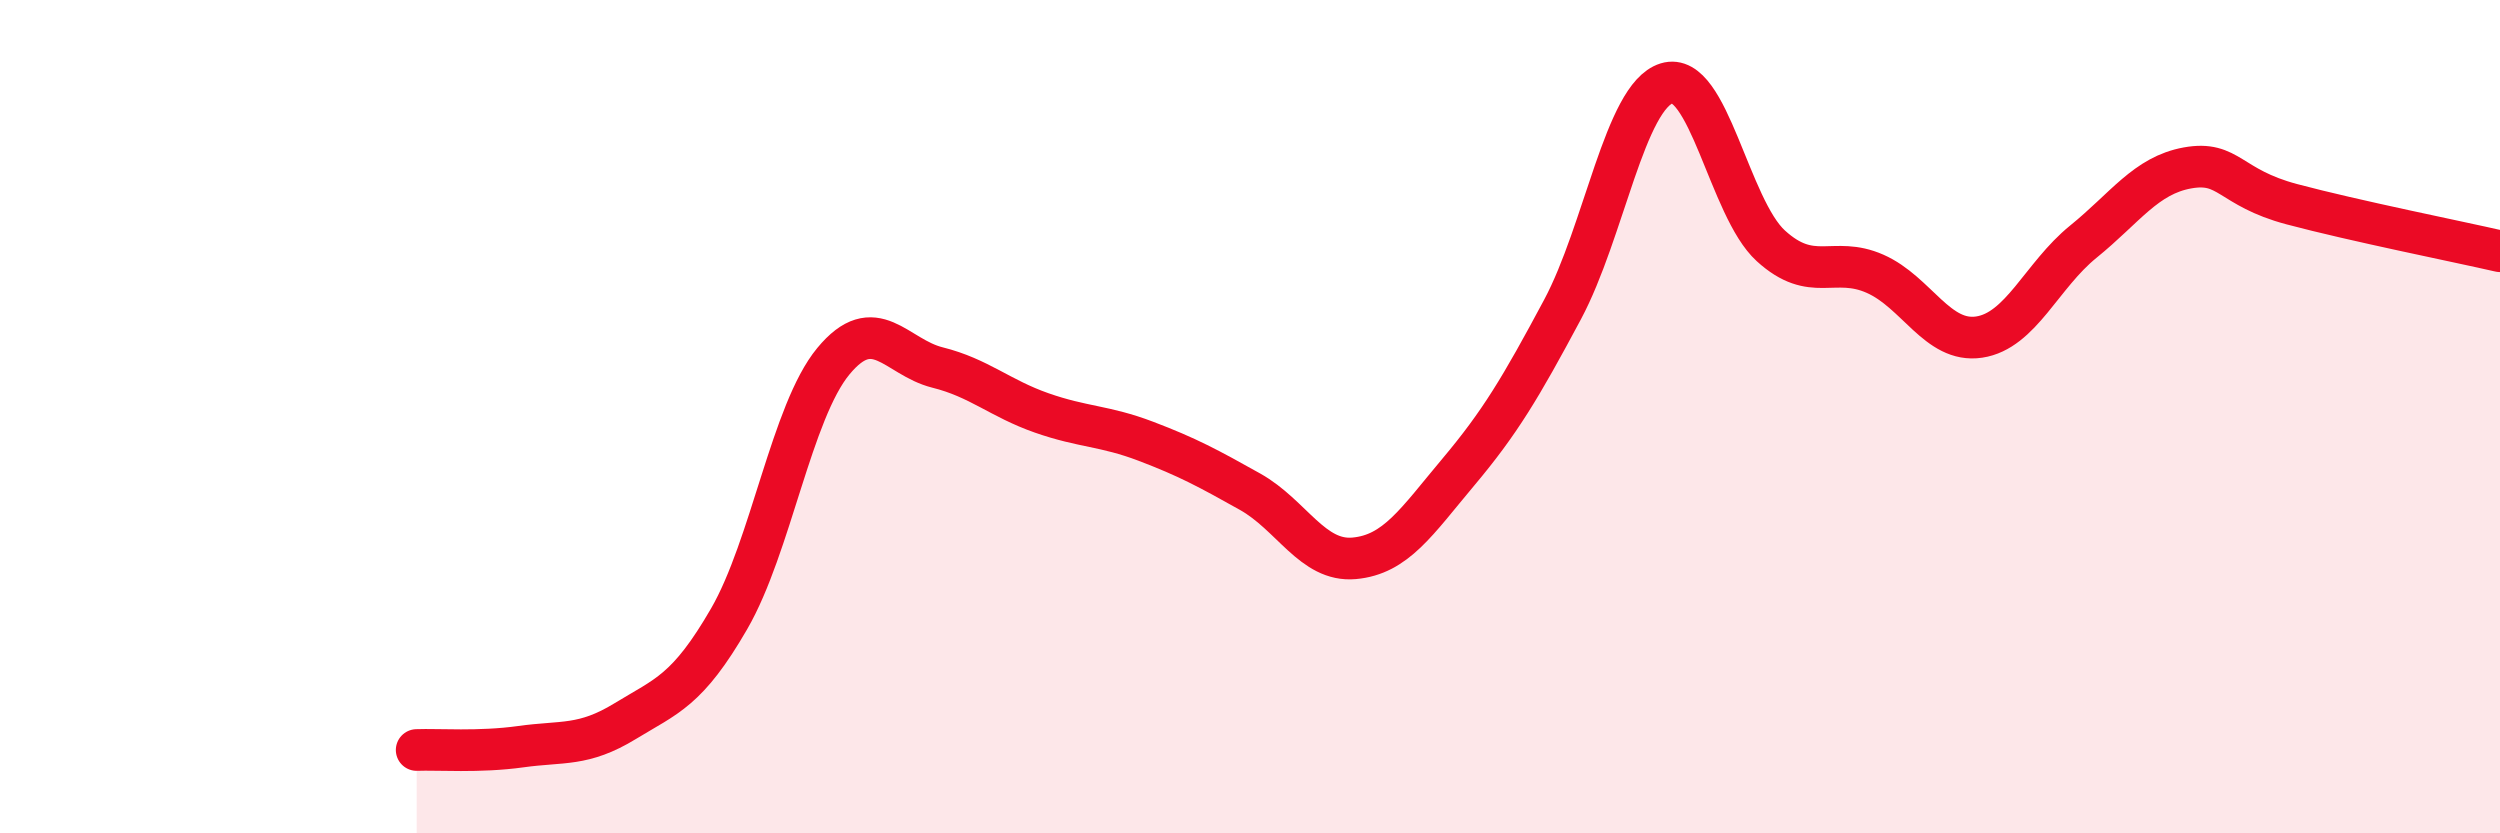
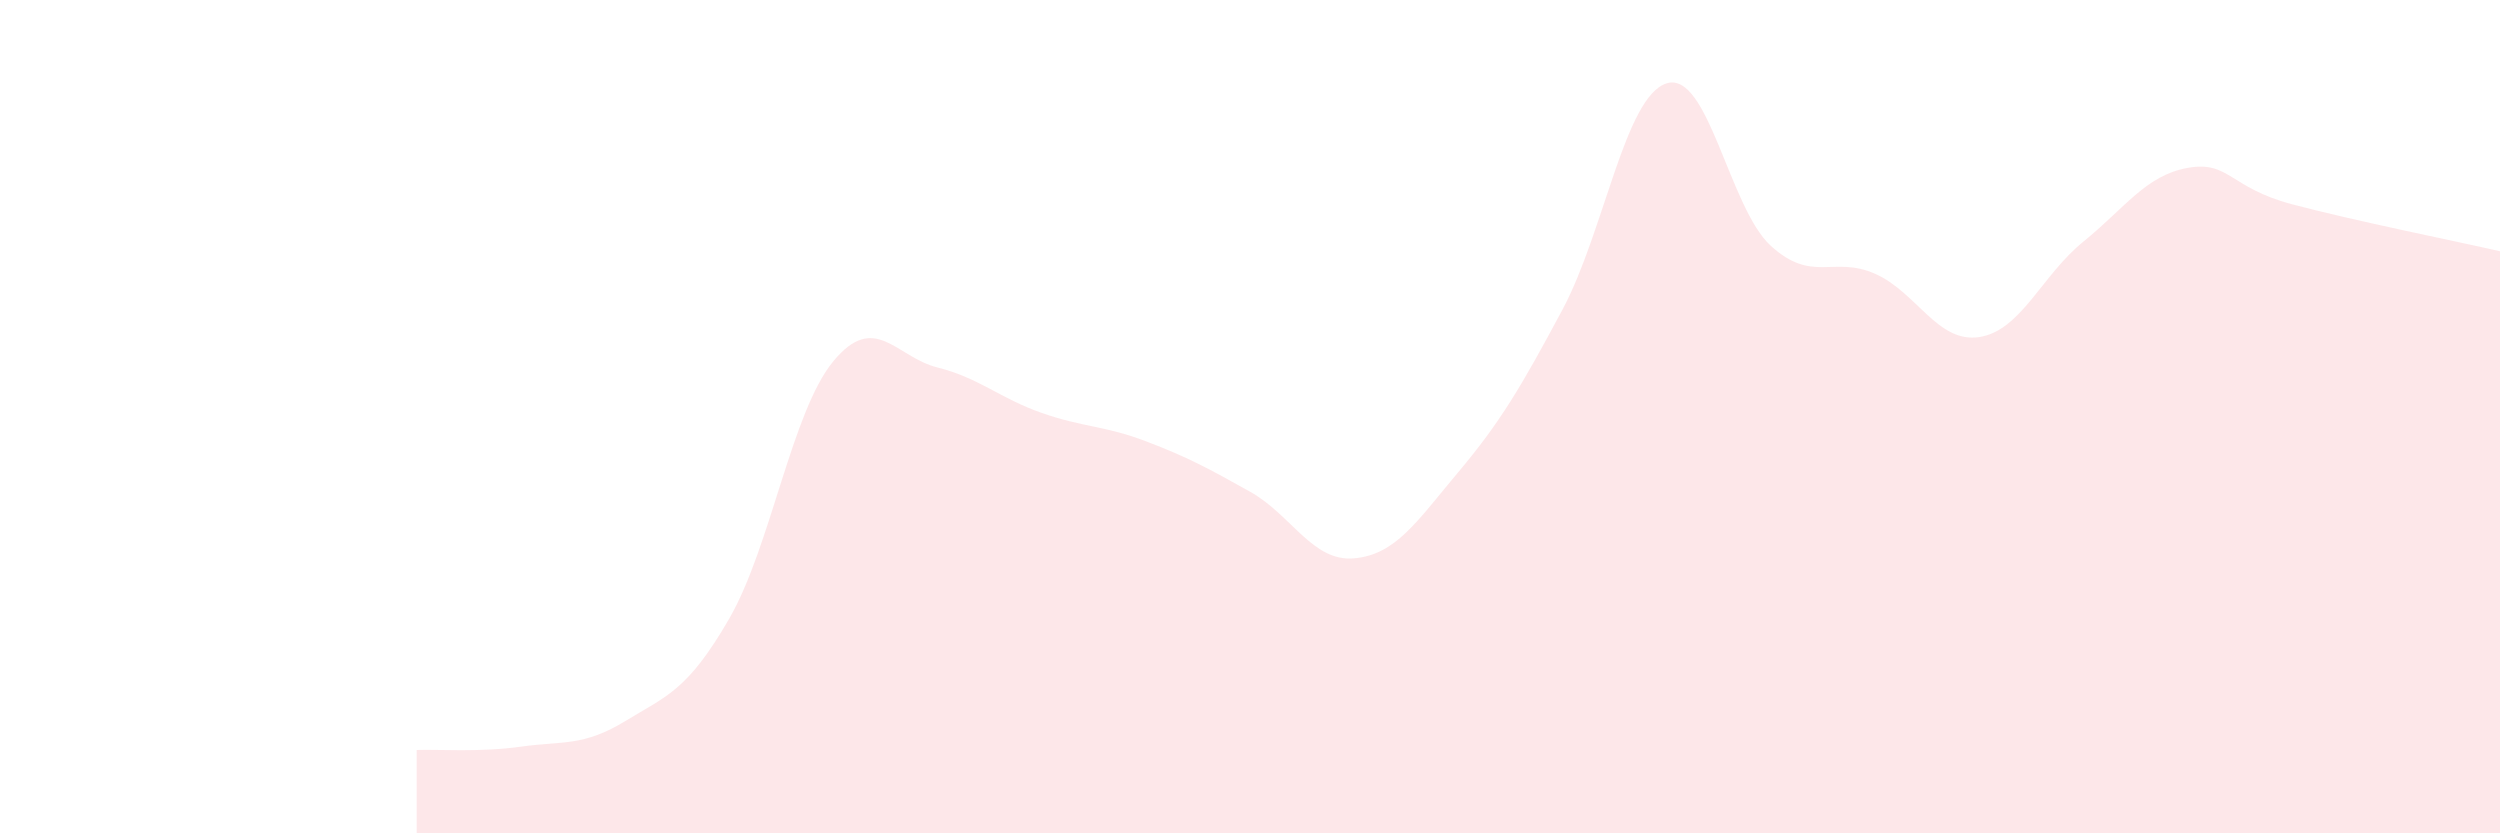
<svg xmlns="http://www.w3.org/2000/svg" width="60" height="20" viewBox="0 0 60 20">
  <path d="M 10,18 C 10.5,17.98 11.5,18.06 12.5,17.92 C 13.5,17.78 14,17.92 15,17.31 C 16,16.7 16.5,16.58 17.5,14.85 C 18.5,13.12 19,9.88 20,8.67 C 21,7.46 21.5,8.57 22.5,8.82 C 23.5,9.07 24,9.56 25,9.91 C 26,10.26 26.5,10.21 27.5,10.59 C 28.5,10.97 29,11.24 30,11.8 C 31,12.36 31.5,13.49 32.5,13.4 C 33.5,13.31 34,12.52 35,11.33 C 36,10.14 36.5,9.3 37.5,7.43 C 38.5,5.56 39,2.31 40,2 C 41,1.69 41.5,4.99 42.5,5.9 C 43.5,6.81 44,6.13 45,6.57 C 46,7.01 46.5,8.24 47.5,8.09 C 48.5,7.94 49,6.61 50,5.8 C 51,4.99 51.5,4.21 52.5,4.03 C 53.5,3.85 53.5,4.5 55,4.9 C 56.5,5.3 59,5.8 60,6.03L60 20L10 20Z" fill="#EB0A25" opacity="0.1" stroke-linecap="round" stroke-linejoin="round" />
-   <path d="M 10,18 C 10.5,17.98 11.5,18.06 12.5,17.92 C 13.5,17.78 14,17.92 15,17.31 C 16,16.7 16.5,16.58 17.5,14.85 C 18.5,13.12 19,9.88 20,8.67 C 21,7.46 21.5,8.57 22.5,8.82 C 23.5,9.07 24,9.56 25,9.91 C 26,10.26 26.5,10.21 27.5,10.59 C 28.5,10.97 29,11.24 30,11.8 C 31,12.36 31.5,13.49 32.5,13.4 C 33.5,13.31 34,12.52 35,11.33 C 36,10.14 36.5,9.3 37.5,7.43 C 38.5,5.56 39,2.31 40,2 C 41,1.69 41.5,4.99 42.5,5.9 C 43.5,6.81 44,6.13 45,6.57 C 46,7.01 46.5,8.24 47.5,8.09 C 48.5,7.94 49,6.61 50,5.8 C 51,4.99 51.5,4.21 52.5,4.03 C 53.5,3.85 53.5,4.5 55,4.9 C 56.5,5.3 59,5.8 60,6.03" stroke="#EB0A25" stroke-width="1" fill="none" stroke-linecap="round" stroke-linejoin="round" />
</svg>